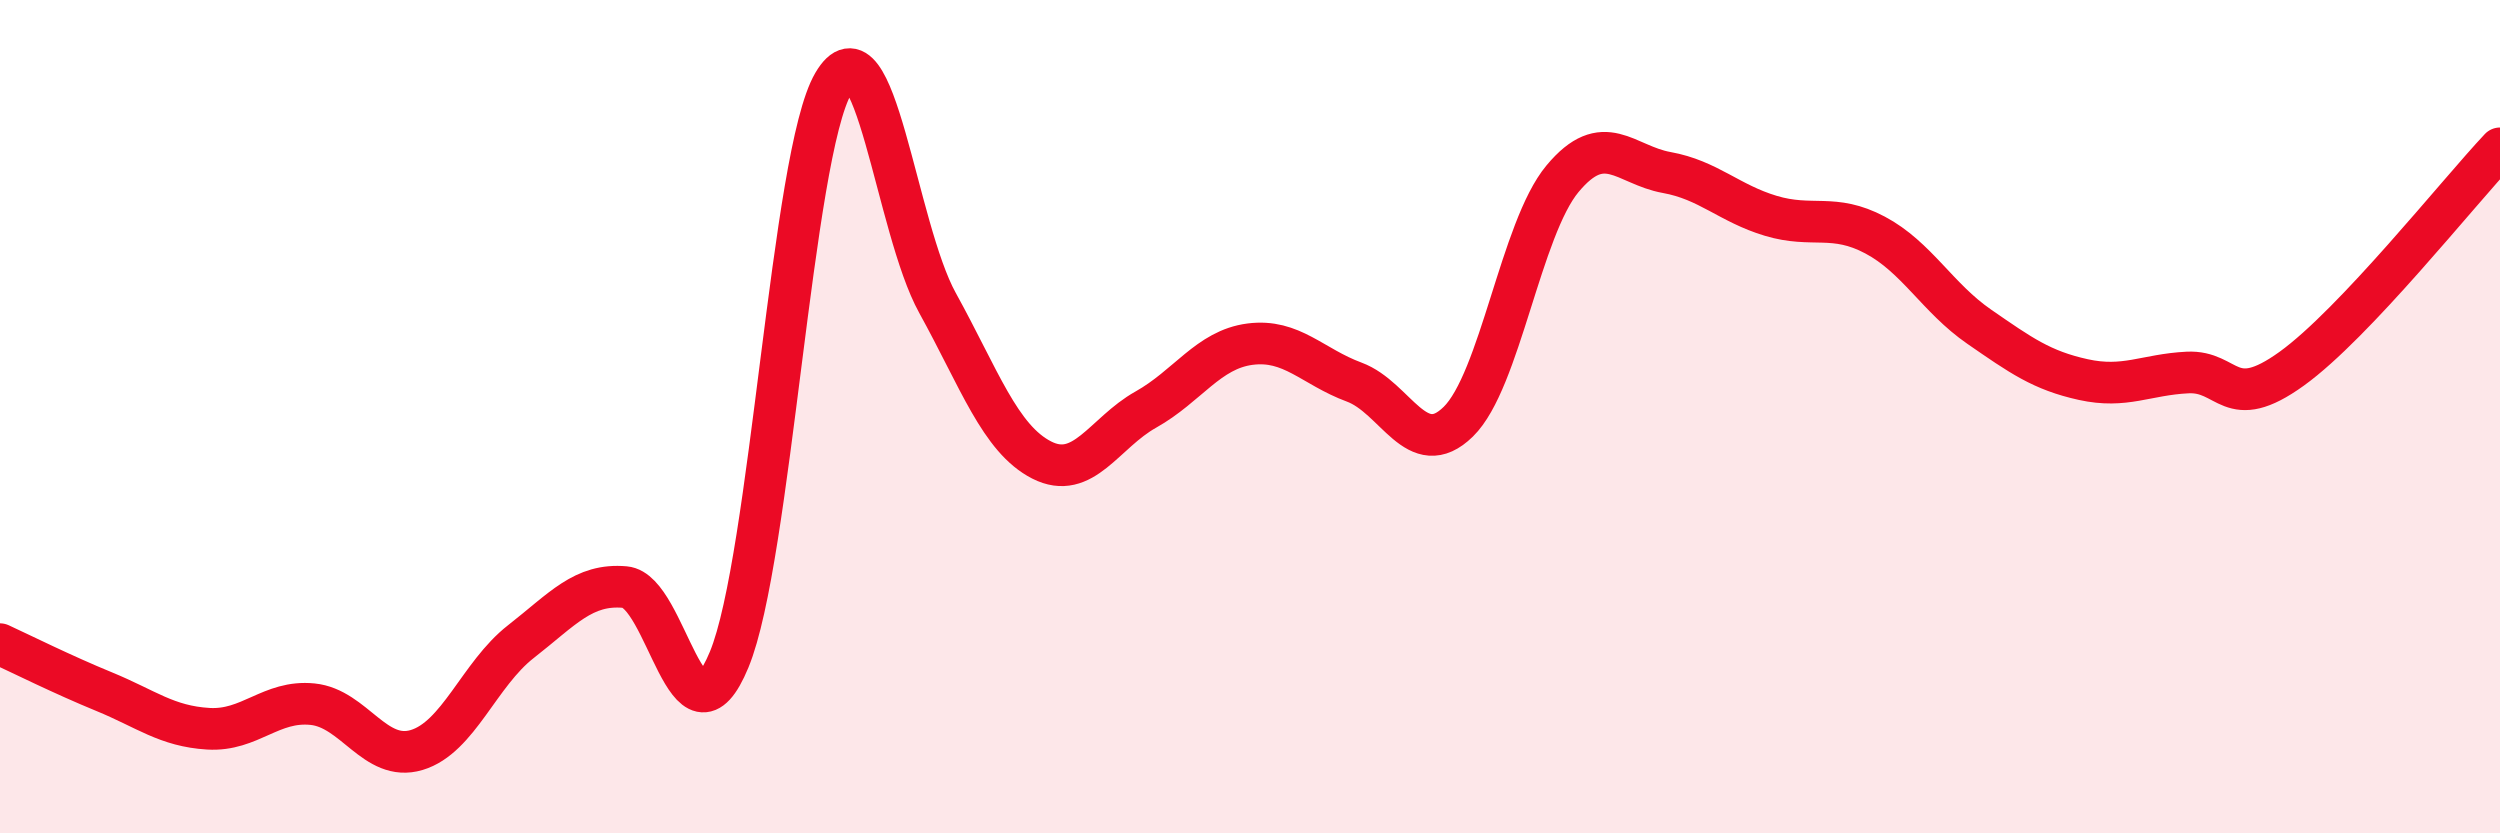
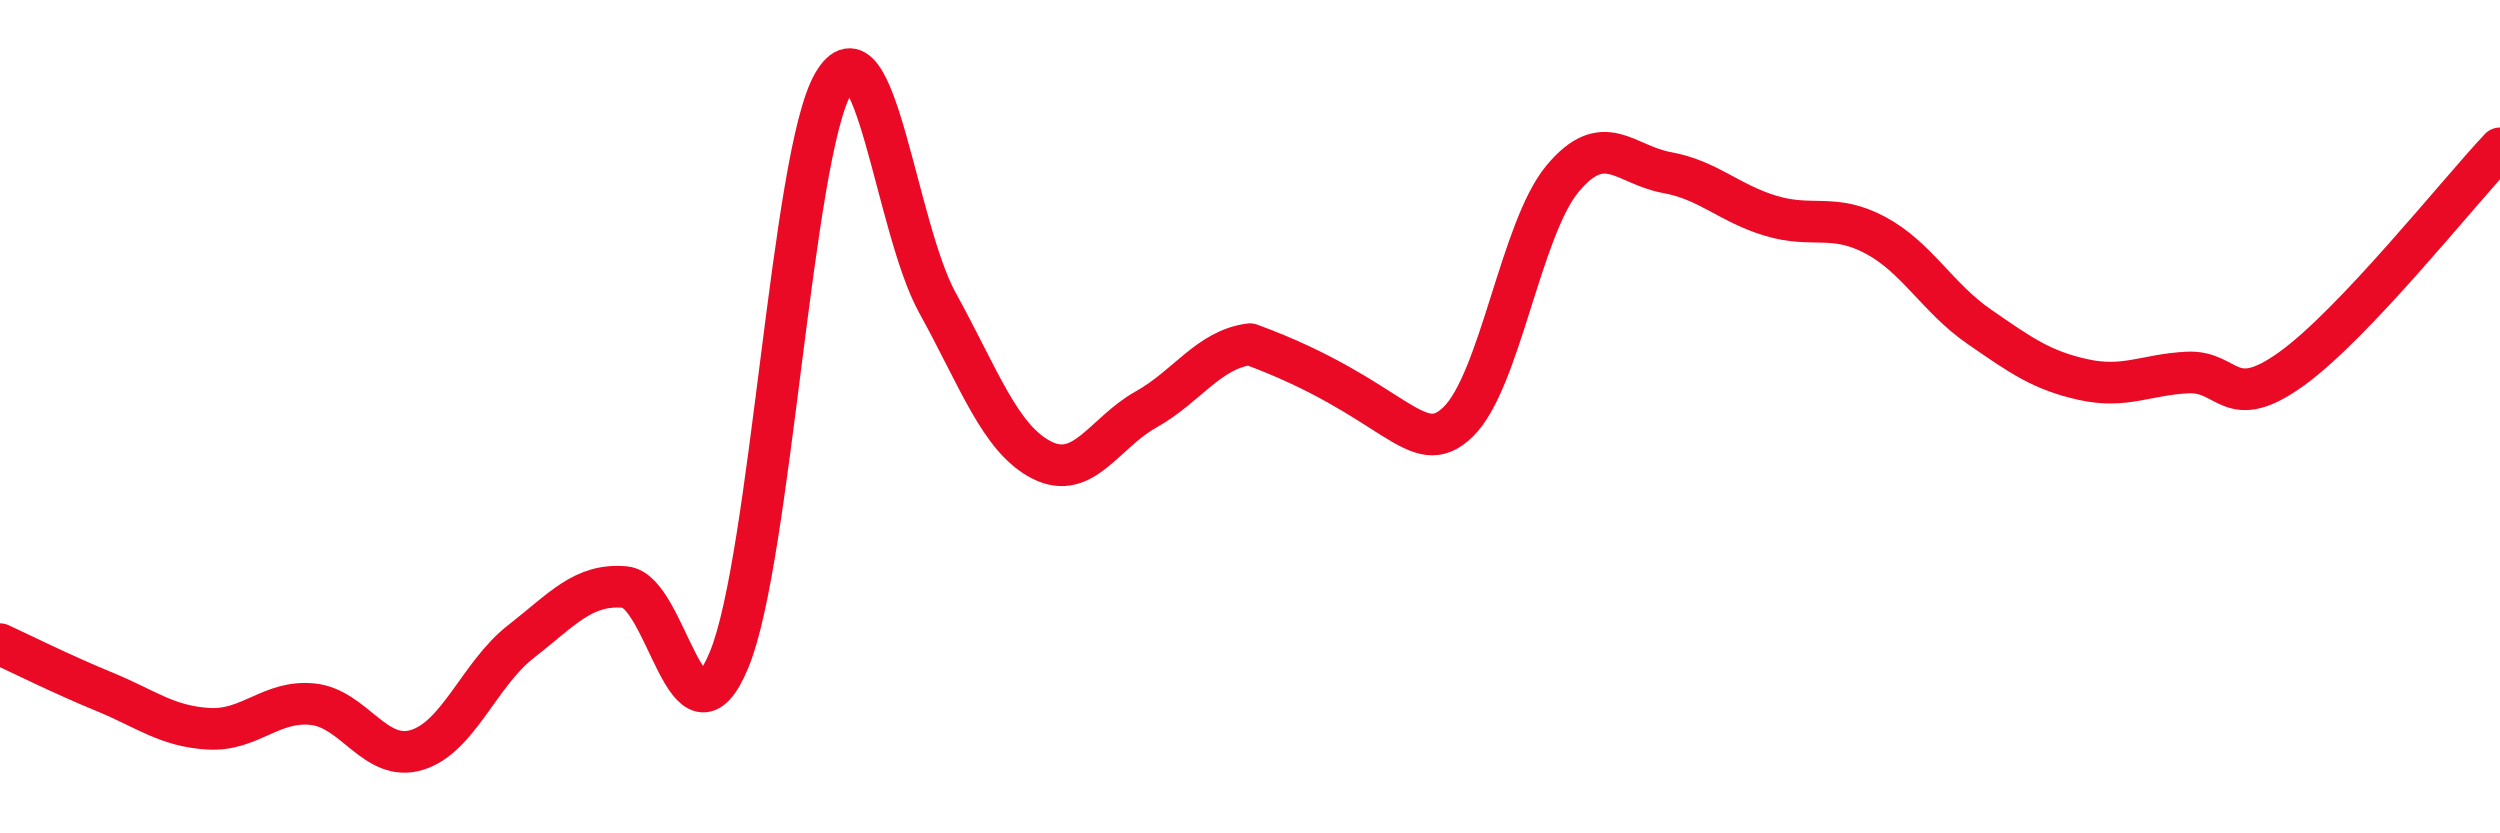
<svg xmlns="http://www.w3.org/2000/svg" width="60" height="20" viewBox="0 0 60 20">
-   <path d="M 0,15.46 C 0.5,15.69 1.5,16.19 2.5,16.6 C 3.5,17.01 4,17.43 5,17.49 C 6,17.55 6.5,16.8 7.5,16.9 C 8.5,17 9,18.3 10,18 C 11,17.7 11.5,16.18 12.5,15.4 C 13.5,14.62 14,14 15,14.09 C 16,14.18 16.5,18.25 17.5,15.83 C 18.5,13.41 19,3.71 20,2 C 21,0.29 21.5,5.46 22.5,7.27 C 23.5,9.08 24,10.53 25,11.04 C 26,11.55 26.5,10.39 27.5,9.83 C 28.5,9.27 29,8.39 30,8.26 C 31,8.13 31.5,8.8 32.5,9.17 C 33.5,9.54 34,11.1 35,10.12 C 36,9.14 36.5,5.49 37.5,4.29 C 38.5,3.09 39,3.96 40,4.14 C 41,4.32 41.5,4.88 42.5,5.18 C 43.5,5.48 44,5.11 45,5.64 C 46,6.17 46.5,7.15 47.5,7.84 C 48.5,8.53 49,8.89 50,9.11 C 51,9.33 51.5,8.99 52.5,8.94 C 53.5,8.89 53.5,9.93 55,8.85 C 56.5,7.77 59,4.62 60,3.56L60 20L0 20Z" fill="#EB0A25" opacity="0.1" stroke-linecap="round" stroke-linejoin="round" />
-   <path d="M 0,15.46 C 0.5,15.69 1.5,16.19 2.5,16.6 C 3.5,17.01 4,17.43 5,17.49 C 6,17.55 6.5,16.8 7.5,16.9 C 8.5,17 9,18.3 10,18 C 11,17.7 11.5,16.18 12.5,15.4 C 13.5,14.62 14,14 15,14.09 C 16,14.18 16.5,18.25 17.5,15.83 C 18.5,13.41 19,3.71 20,2 C 21,0.29 21.5,5.46 22.5,7.27 C 23.5,9.08 24,10.53 25,11.04 C 26,11.55 26.5,10.39 27.5,9.83 C 28.5,9.27 29,8.39 30,8.26 C 31,8.13 31.5,8.8 32.5,9.17 C 33.5,9.54 34,11.1 35,10.12 C 36,9.14 36.5,5.49 37.5,4.29 C 38.5,3.09 39,3.96 40,4.14 C 41,4.32 41.5,4.88 42.5,5.18 C 43.5,5.48 44,5.11 45,5.64 C 46,6.17 46.5,7.15 47.5,7.84 C 48.5,8.53 49,8.89 50,9.11 C 51,9.33 51.5,8.99 52.5,8.94 C 53.5,8.89 53.5,9.93 55,8.85 C 56.5,7.77 59,4.62 60,3.56" stroke="#EB0A25" stroke-width="1" fill="none" stroke-linecap="round" stroke-linejoin="round" />
+   <path d="M 0,15.46 C 0.5,15.69 1.5,16.19 2.5,16.6 C 3.5,17.01 4,17.43 5,17.49 C 6,17.55 6.5,16.8 7.5,16.9 C 8.5,17 9,18.3 10,18 C 11,17.7 11.5,16.18 12.5,15.4 C 13.5,14.62 14,14 15,14.09 C 16,14.18 16.5,18.25 17.5,15.83 C 18.5,13.41 19,3.71 20,2 C 21,0.29 21.5,5.46 22.5,7.27 C 23.5,9.08 24,10.53 25,11.04 C 26,11.55 26.5,10.39 27.5,9.83 C 28.5,9.27 29,8.39 30,8.26 C 33.5,9.54 34,11.1 35,10.12 C 36,9.14 36.5,5.49 37.5,4.29 C 38.5,3.09 39,3.96 40,4.14 C 41,4.32 41.5,4.88 42.5,5.18 C 43.5,5.48 44,5.11 45,5.64 C 46,6.17 46.5,7.15 47.5,7.84 C 48.5,8.53 49,8.89 50,9.11 C 51,9.33 51.5,8.99 52.5,8.94 C 53.5,8.89 53.5,9.93 55,8.85 C 56.5,7.77 59,4.62 60,3.56" stroke="#EB0A25" stroke-width="1" fill="none" stroke-linecap="round" stroke-linejoin="round" />
</svg>